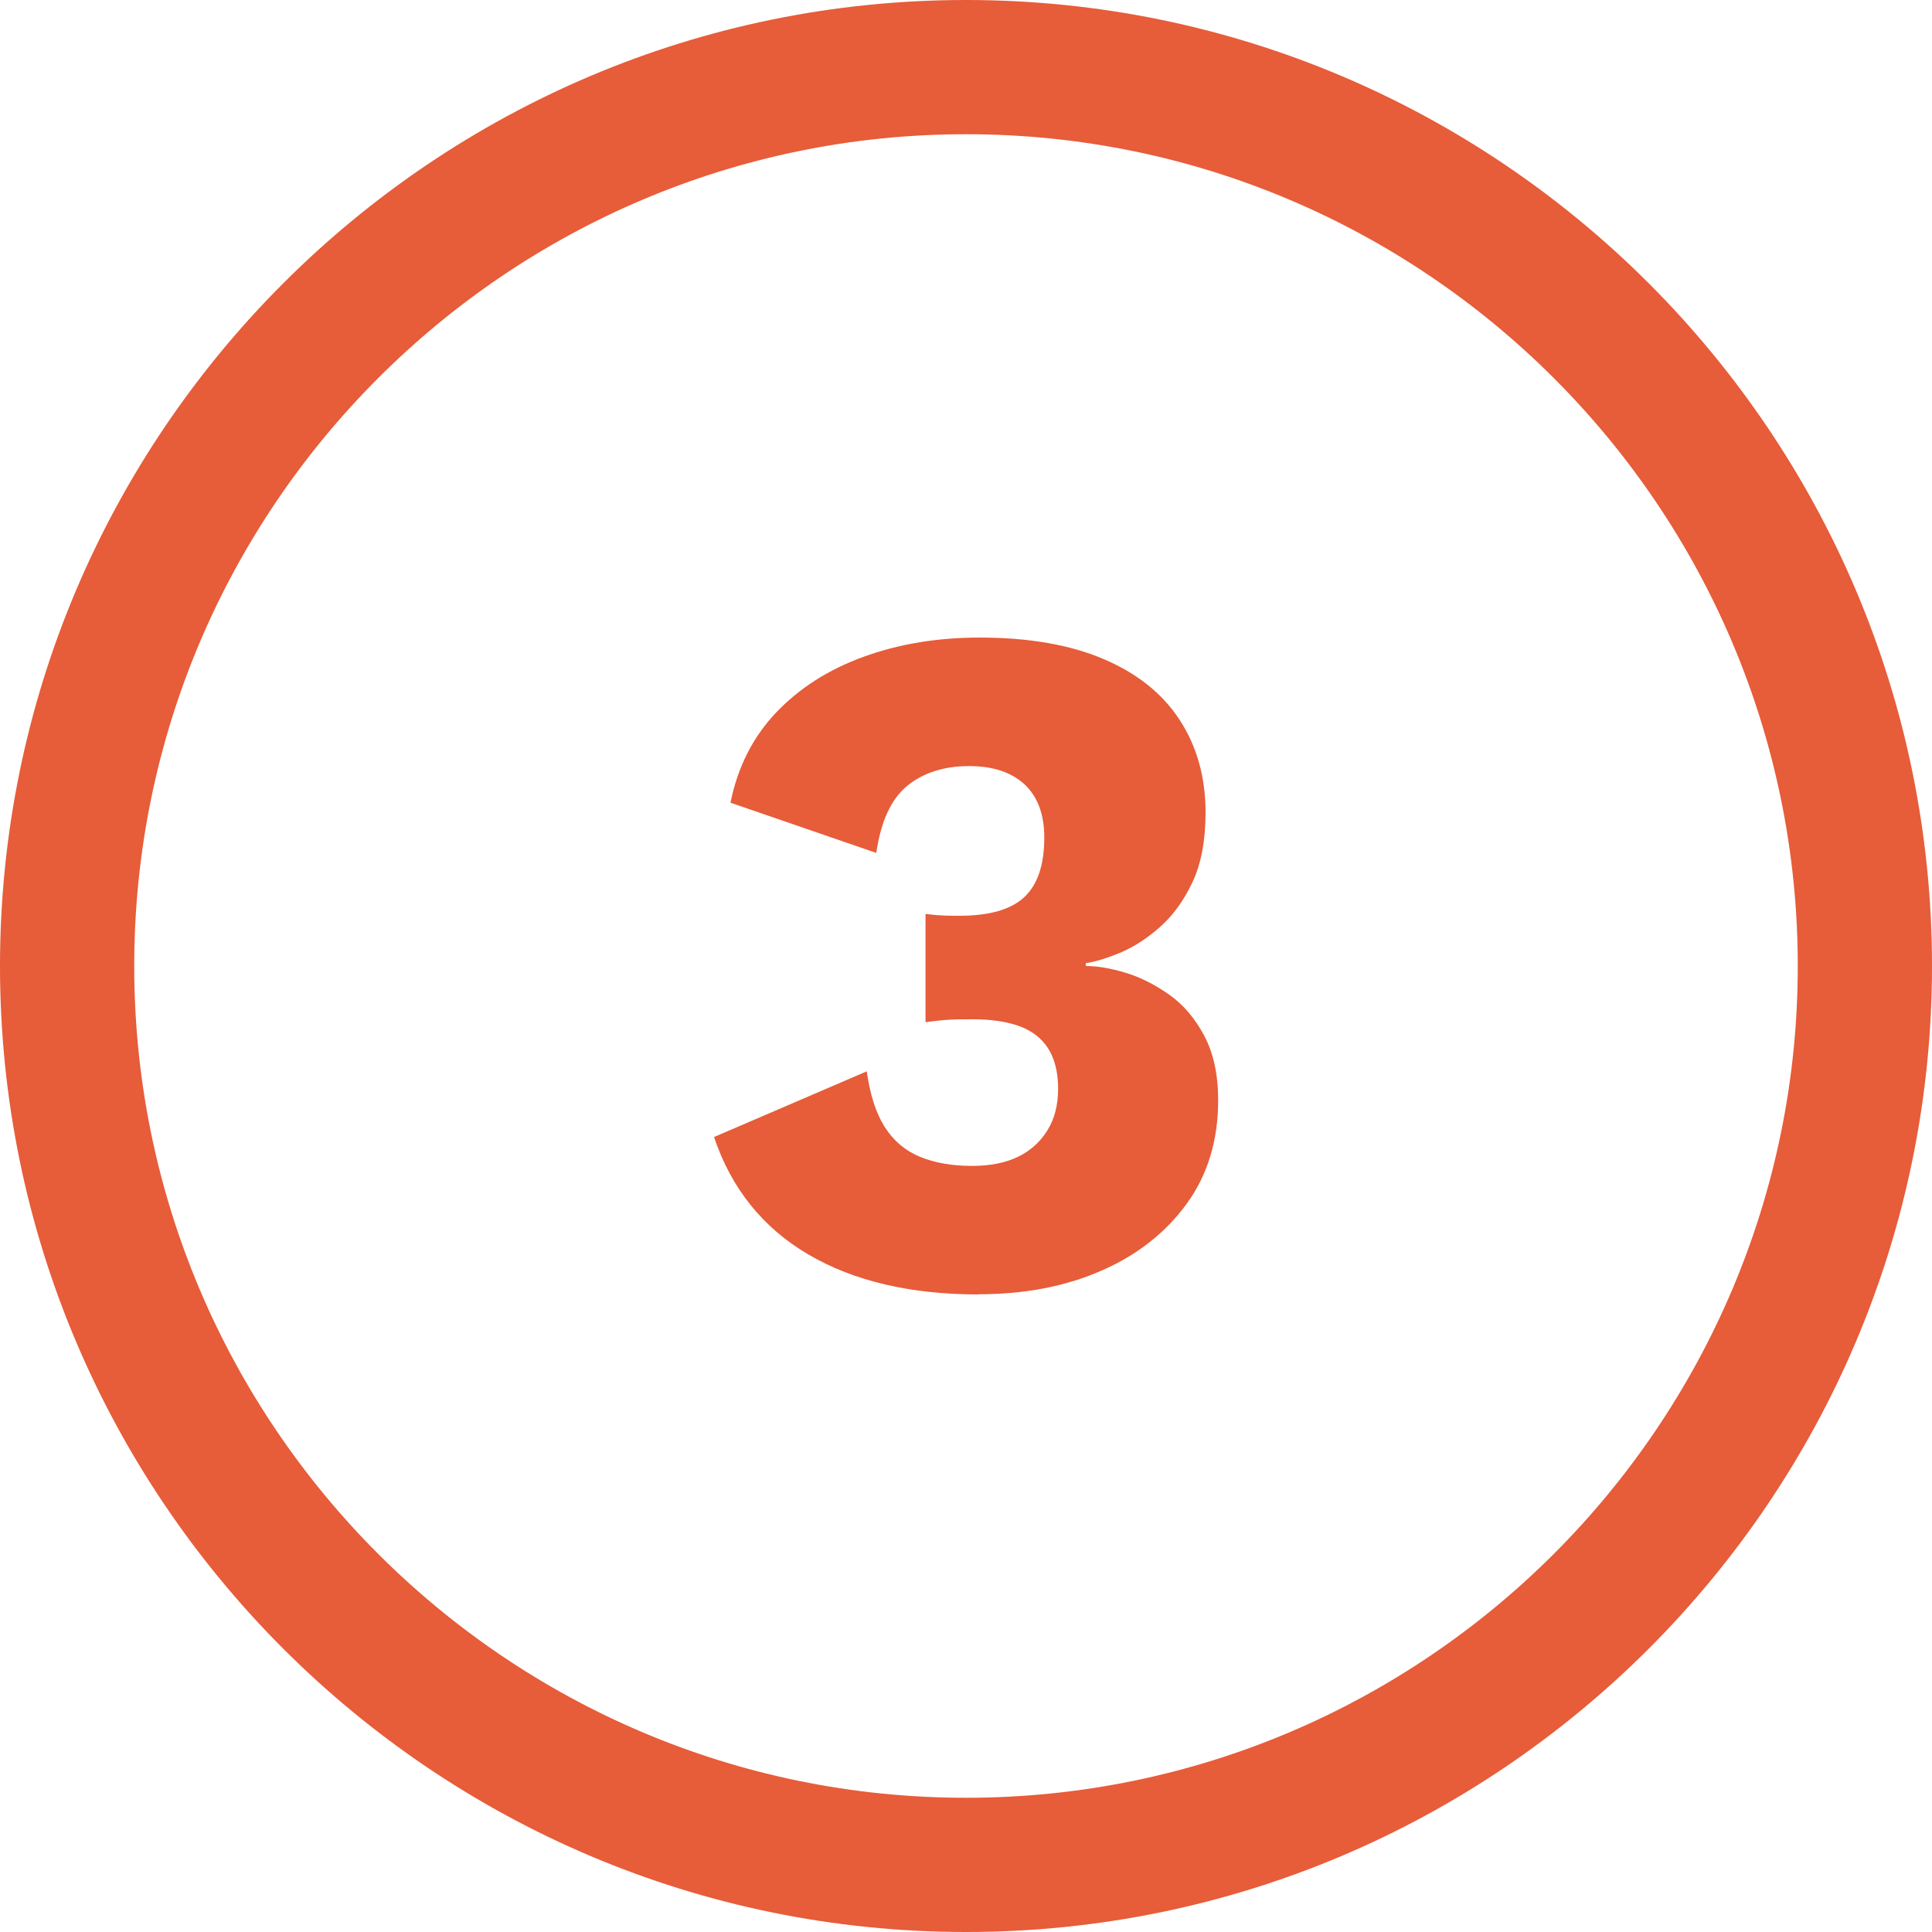
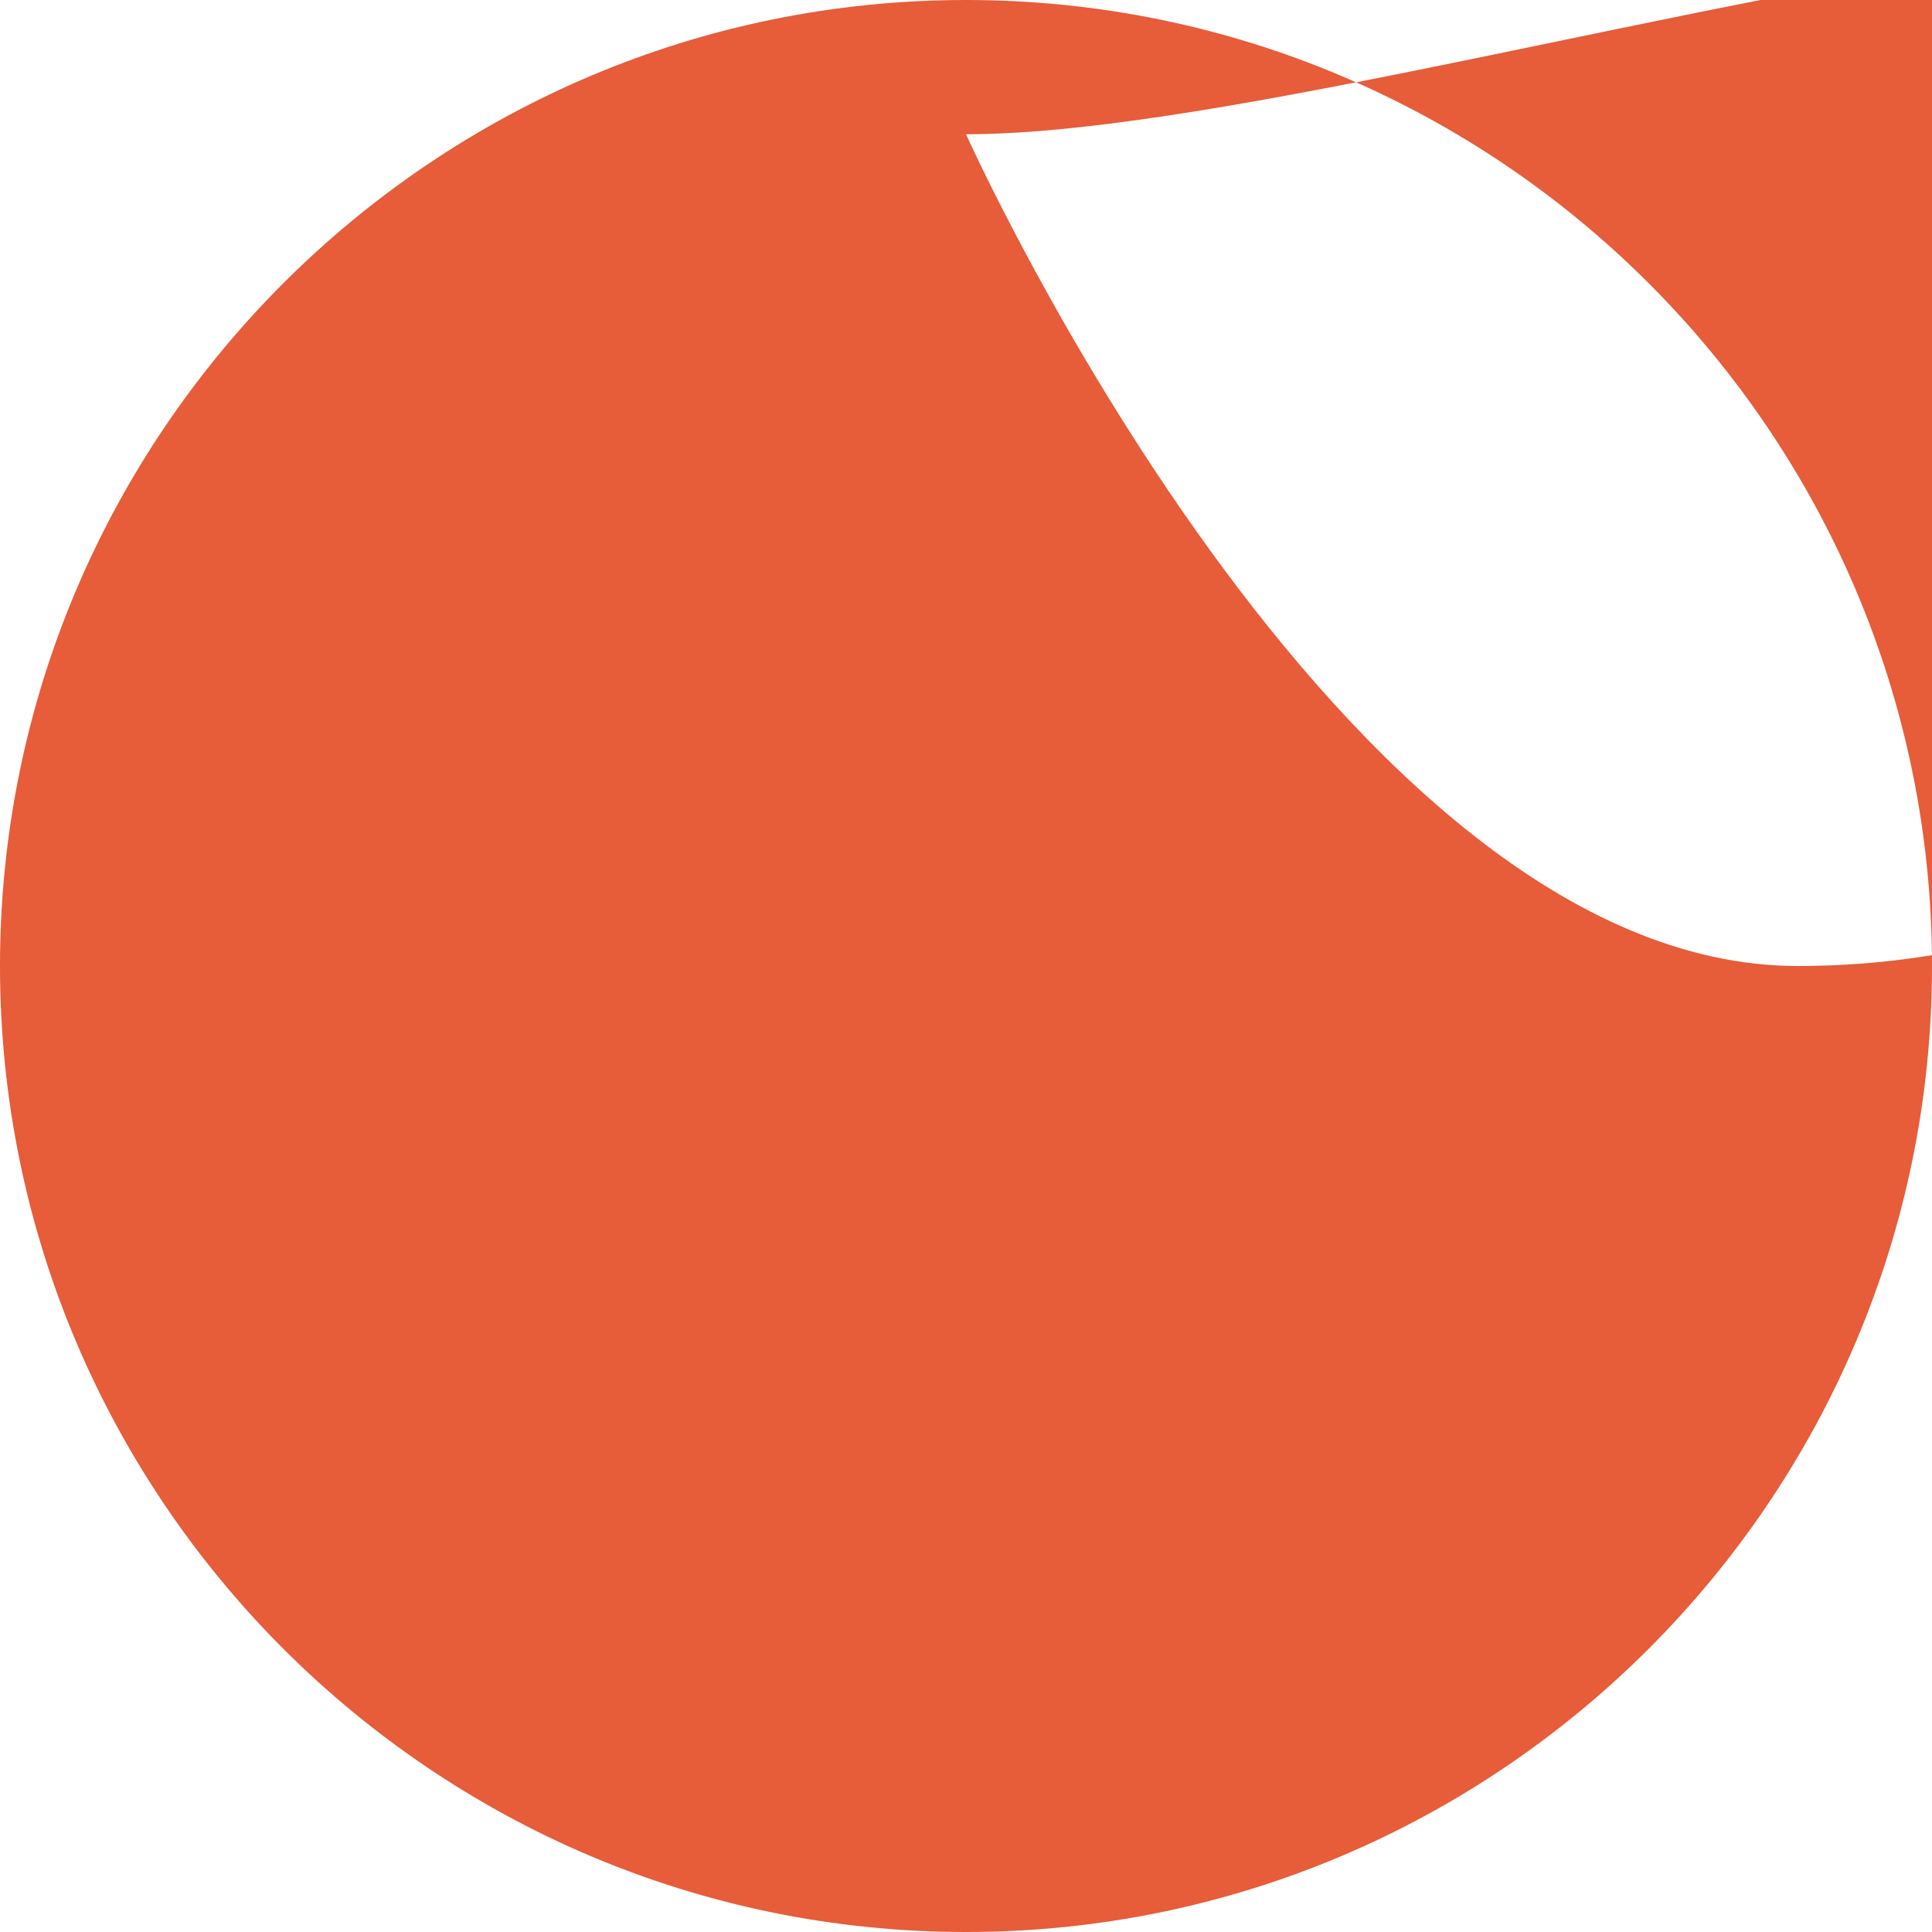
<svg xmlns="http://www.w3.org/2000/svg" id="Layer_2" data-name="Layer 2" viewBox="0 0 95 95">
  <defs>
    <style>
      .cls-1 {
        fill: #e75c39;
        stroke-width: 0px;
      }
    </style>
  </defs>
  <g id="Layer_1-2" data-name="Layer 1">
    <g>
-       <path class="cls-1" d="m47.5,95C21.31,95,0,73.69,0,47.5S21.31,0,47.5,0s47.5,21.31,47.5,47.5-21.31,47.5-47.5,47.5Zm0-88.4C24.95,6.6,6.6,24.95,6.6,47.5s18.35,40.9,40.9,40.9,40.9-18.35,40.9-40.9S70.05,6.6,47.5,6.6Z" />
-       <path class="cls-1" d="m48.12,63.65c-3.36,0-6.15-.66-8.38-1.97-2.23-1.31-3.78-3.24-4.63-5.77l7.51-3.23c.16,1.14.45,2.05.88,2.73.43.68,1.01,1.17,1.73,1.47.73.3,1.58.45,2.57.45.89,0,1.64-.15,2.26-.45.62-.3,1.1-.74,1.45-1.31.35-.57.52-1.25.52-2.04s-.17-1.49-.5-1.99c-.33-.51-.81-.87-1.43-1.09-.62-.22-1.37-.33-2.26-.33-.41,0-.79,0-1.14.02-.35.02-.74.06-1.19.12v-5.32c.25.03.51.06.76.07.25.02.55.02.9.02,1.49,0,2.56-.31,3.21-.93.65-.62.97-1.59.97-2.92,0-1.14-.33-2.01-.97-2.61-.65-.6-1.56-.9-2.73-.9-1.24,0-2.25.33-3.04.97-.79.65-1.3,1.75-1.52,3.3l-7.17-2.47c.35-1.74,1.09-3.21,2.23-4.42,1.14-1.2,2.57-2.12,4.3-2.75,1.73-.63,3.63-.95,5.72-.95,2.41,0,4.43.35,6.08,1.05,1.65.7,2.9,1.69,3.75,2.99.85,1.3,1.28,2.82,1.28,4.56,0,1.36-.21,2.5-.64,3.42-.43.92-.97,1.66-1.62,2.23-.65.57-1.31.99-1.97,1.26-.66.27-1.22.44-1.66.5v.14c.57,0,1.22.11,1.95.33.73.22,1.44.58,2.14,1.07.7.49,1.27,1.16,1.73,2.02.46.86.69,1.92.69,3.18,0,1.96-.51,3.66-1.54,5.08-1.03,1.42-2.43,2.53-4.2,3.3-1.77.78-3.78,1.16-6.03,1.16Z" />
+       <path class="cls-1" d="m47.5,95C21.31,95,0,73.69,0,47.5S21.31,0,47.5,0s47.5,21.31,47.5,47.5-21.31,47.5-47.5,47.5Zm0-88.4s18.35,40.9,40.9,40.9,40.9-18.35,40.9-40.9S70.05,6.6,47.5,6.6Z" />
    </g>
  </g>
</svg>